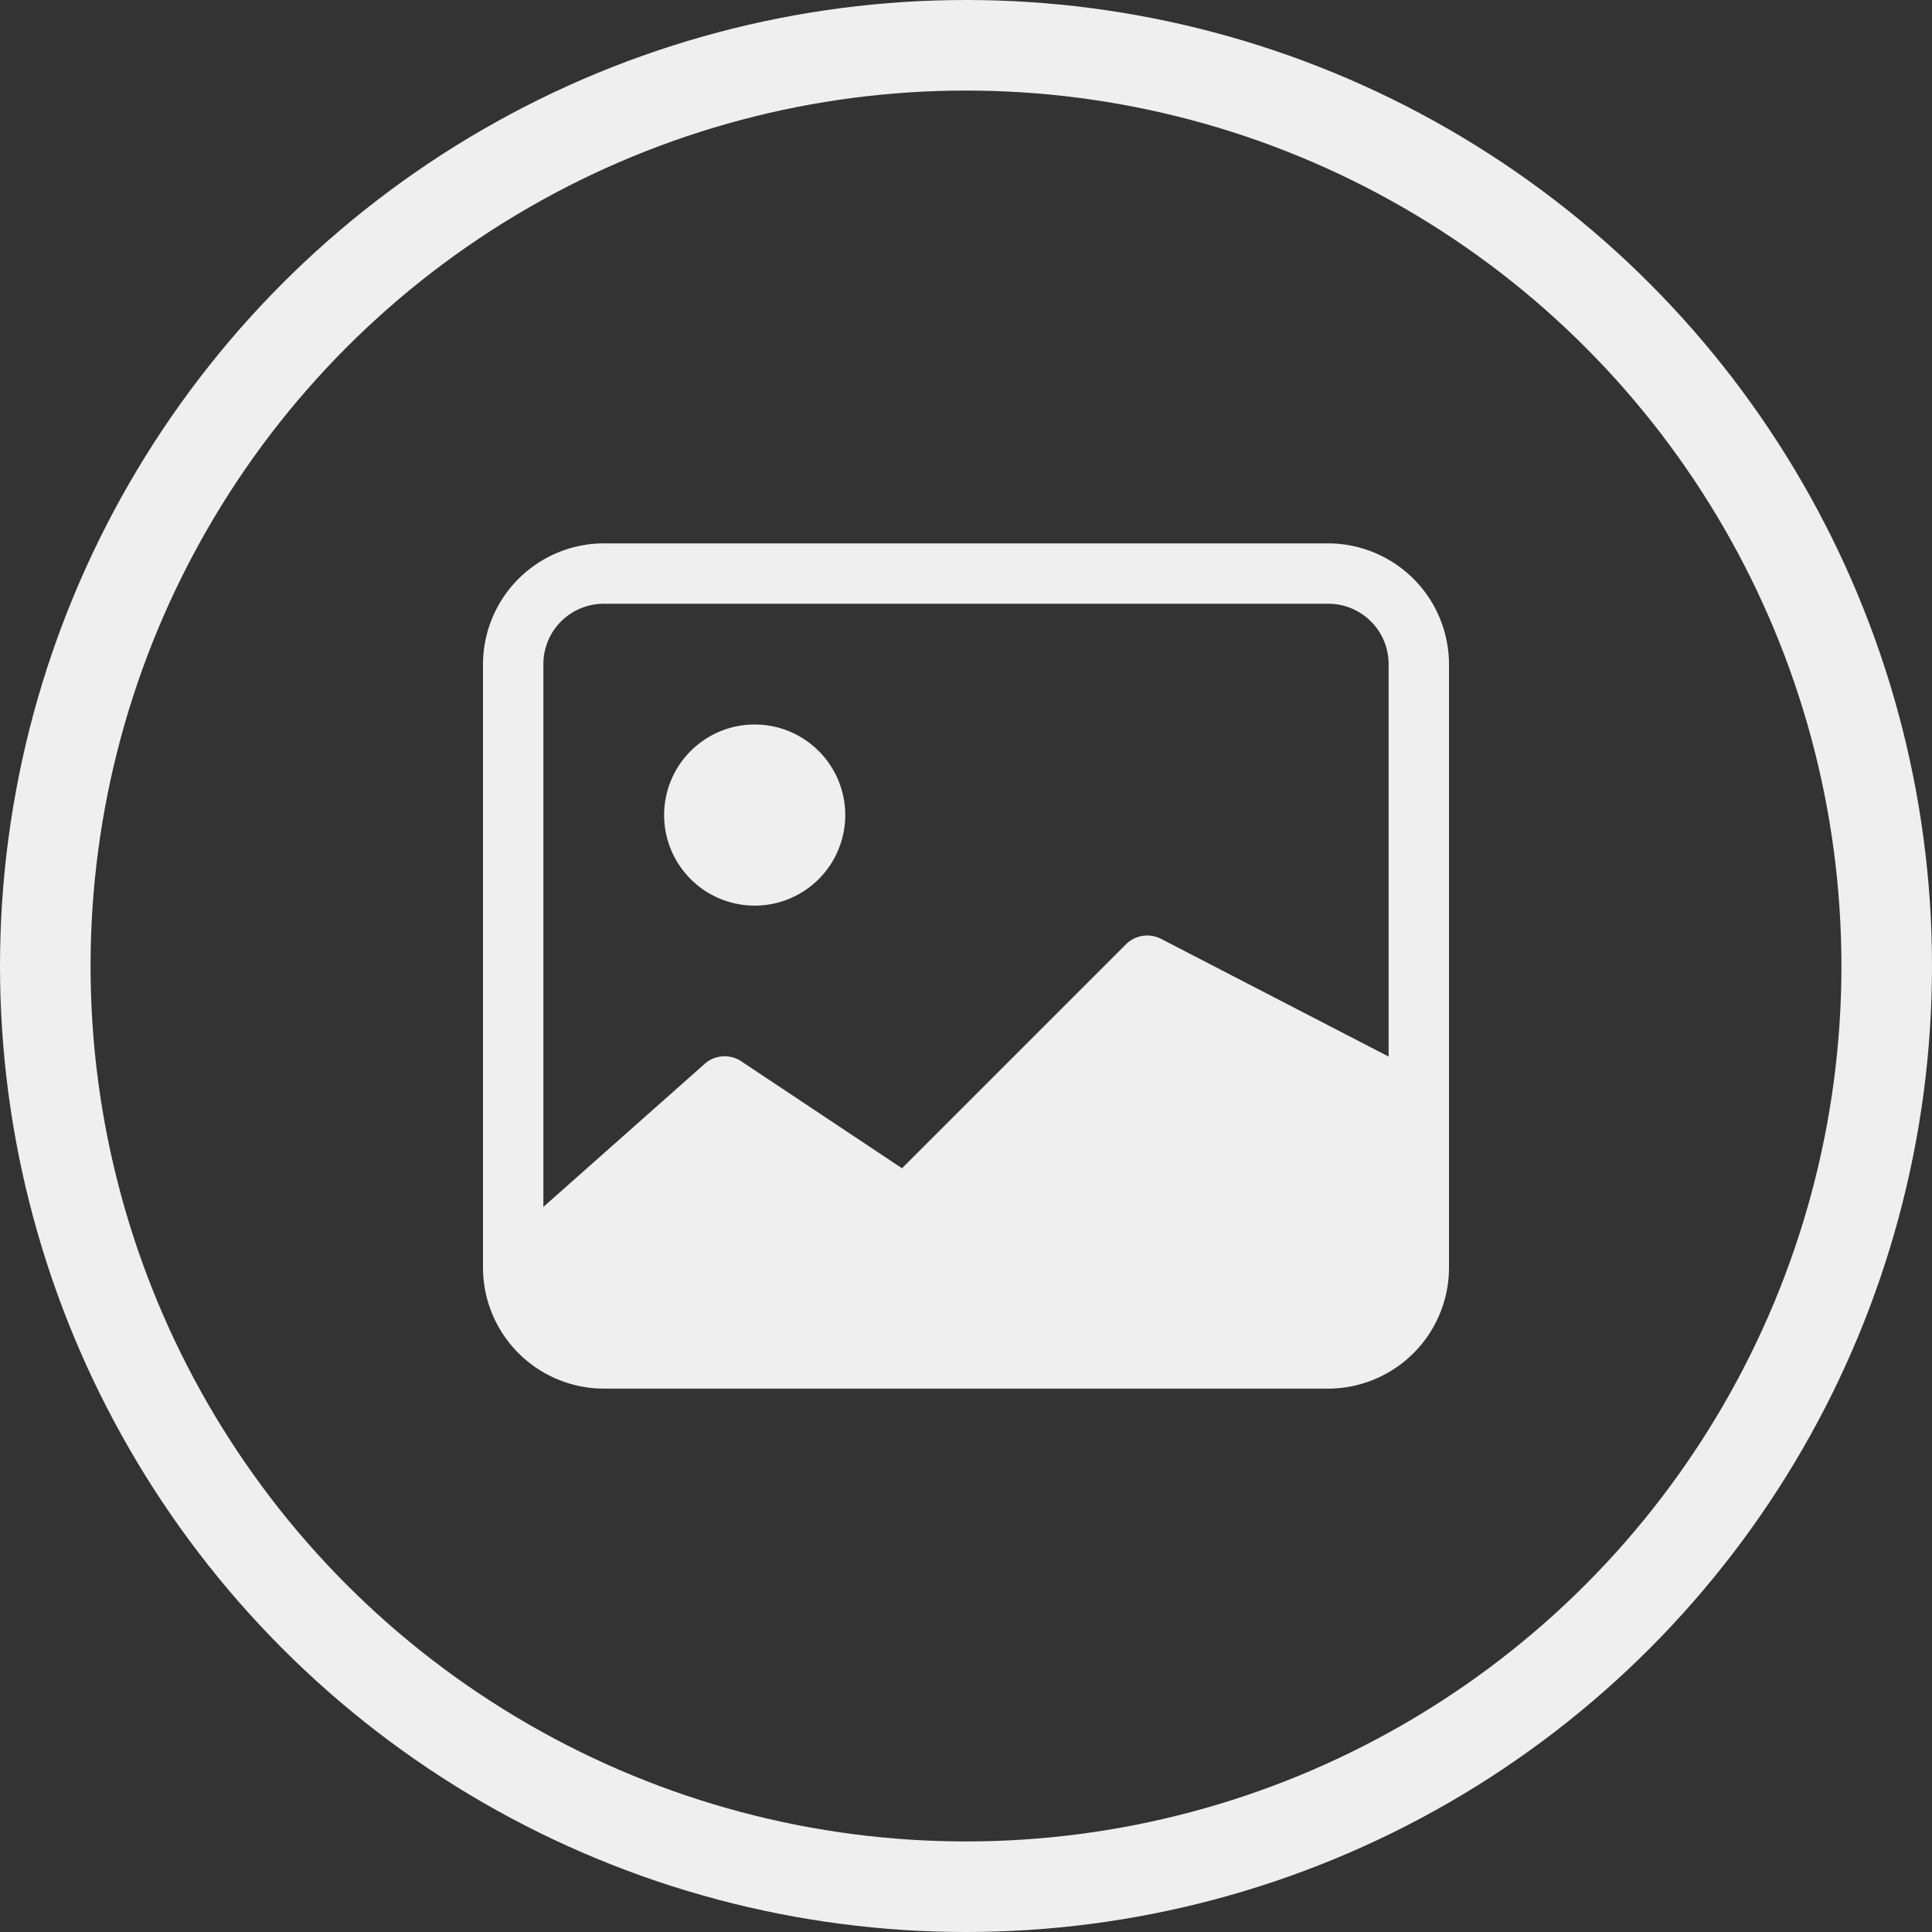
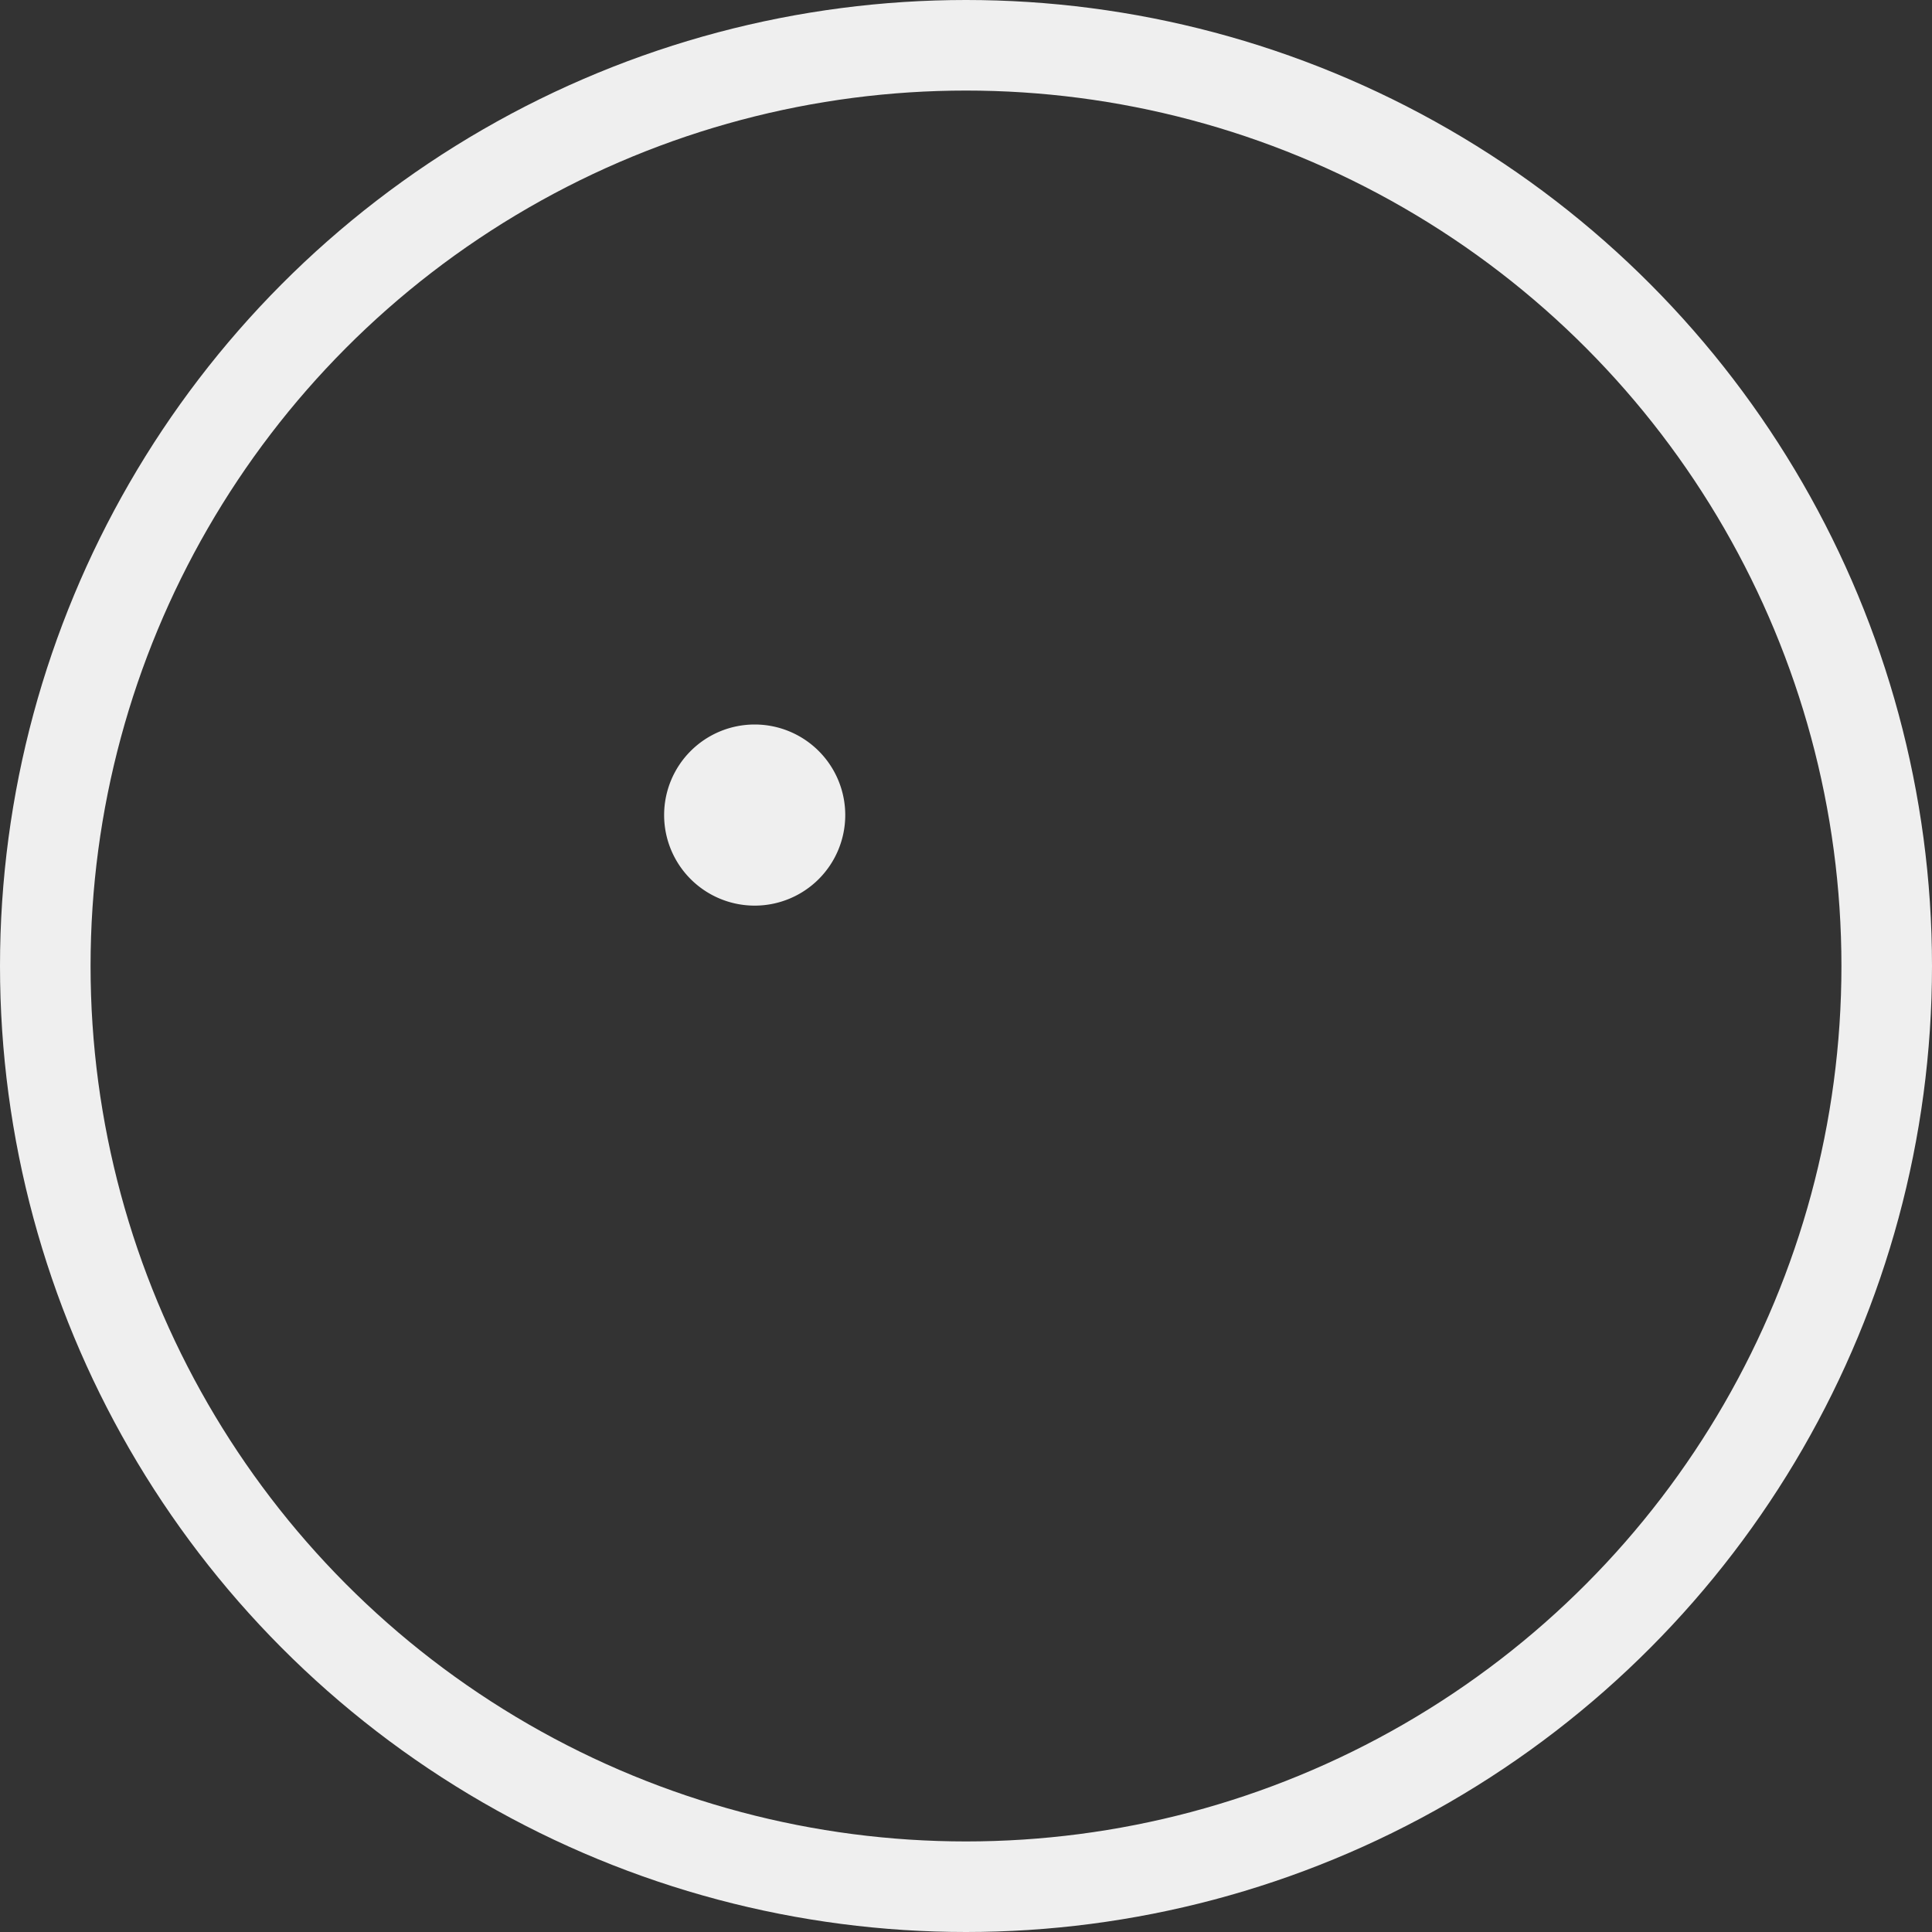
<svg xmlns="http://www.w3.org/2000/svg" width="32" height="32" viewBox="0 0 32 32">
  <rect x="0" y="0" width="32" height="32" fill="#333333" stroke="none" />
  <g id="그룹_4" data-name="그룹 4" transform="translate(-912 -556)">
    <g id="image" transform="translate(920 565)">
-       <path id="_스_1" d="M6,4.5A1.5,1.5,0,1,1,4.5,3,1.5,1.5,0,0,1,6,4.5Z" fill="#efefef" />
-       <path id="_스_2" d="M2,0A2.006,2.006,0,0,0,0,2V12a2.006,2.006,0,0,0,2,2H14a2.006,2.006,0,0,0,2-2V2a2.006,2.006,0,0,0-2-2ZM14,1a1,1,0,0,1,1,1V8.5L11.23,6.55a.5.5,0,0,0-.58.09L6.94,10.35,4.28,8.58a.5.5,0,0,0-.63.06L1,10.99V2A1,1,0,0,1,2,1Z" fill="#efefef" />
+       <path id="_스_1" d="M6,4.5A1.5,1.5,0,1,1,4.5,3,1.5,1.5,0,0,1,6,4.5" fill="#efefef" />
    </g>
    <g id="타원_1" data-name="타원 1" transform="translate(912 556)" fill="none" stroke="#efefef" stroke-width="1.5">
      <circle cx="16" cy="16" r="16" stroke="none" />
      <circle cx="16" cy="16" r="15.25" fill="none" />
    </g>
  </g>
</svg>